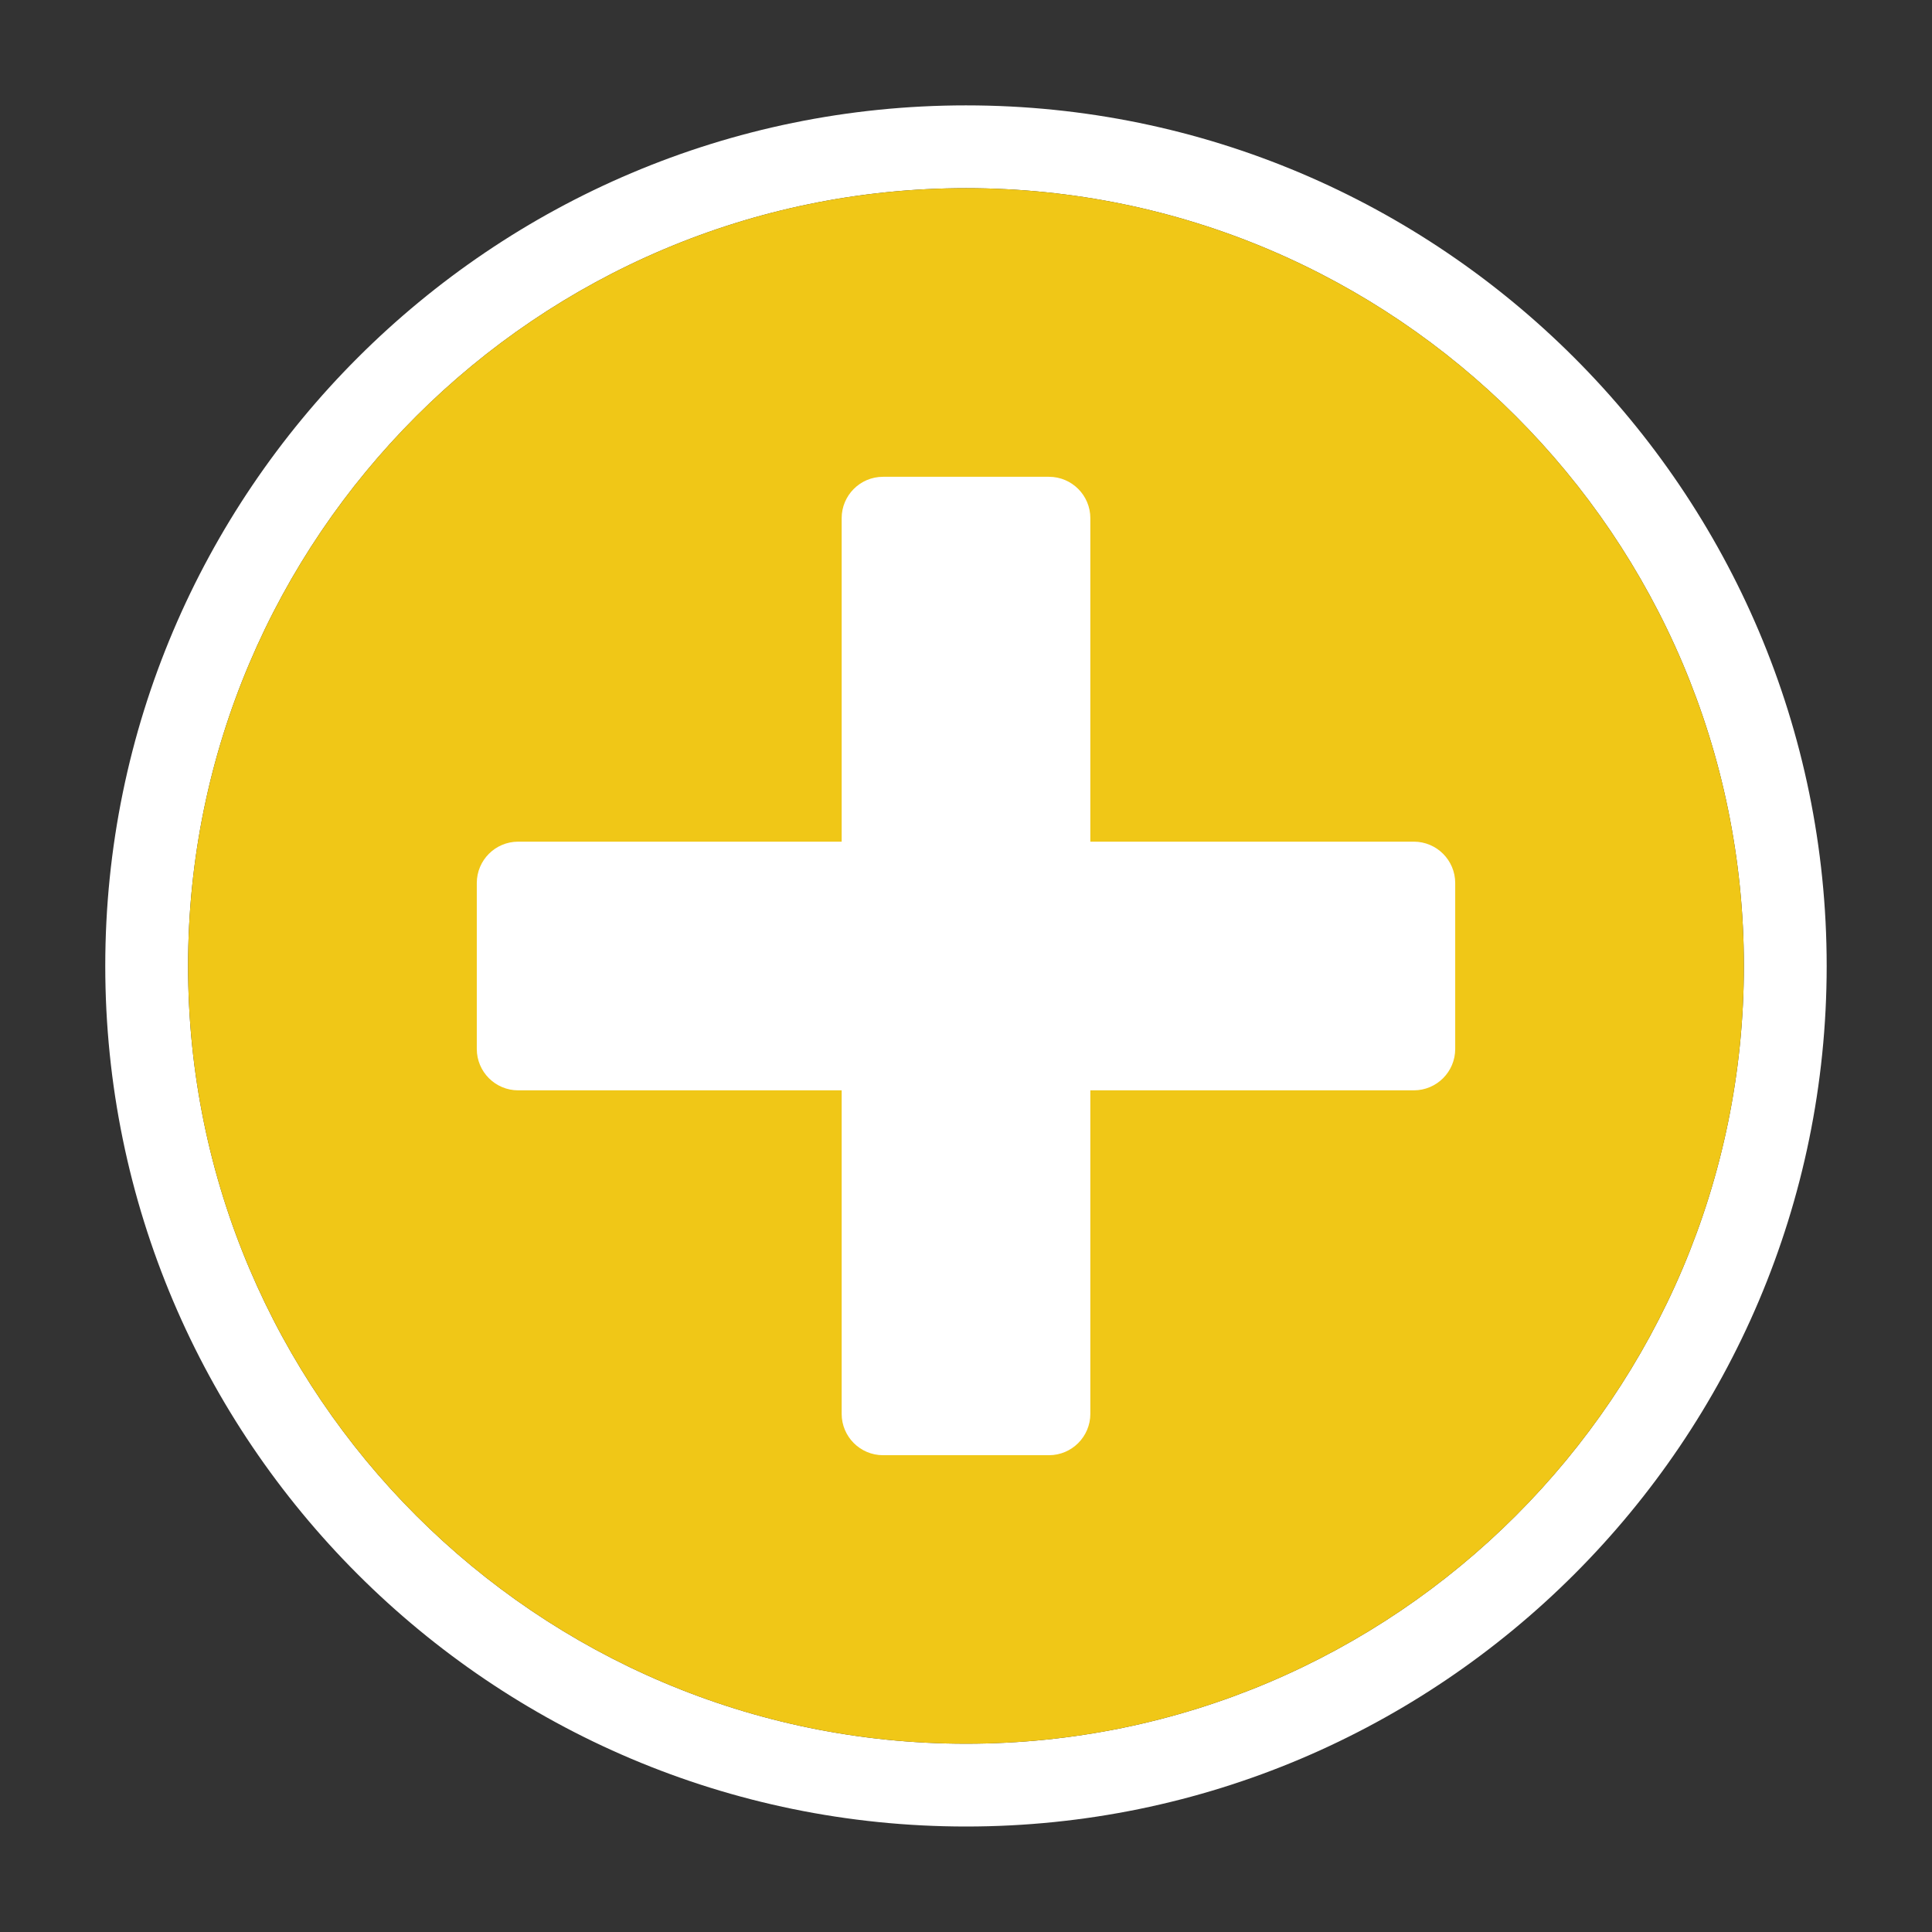
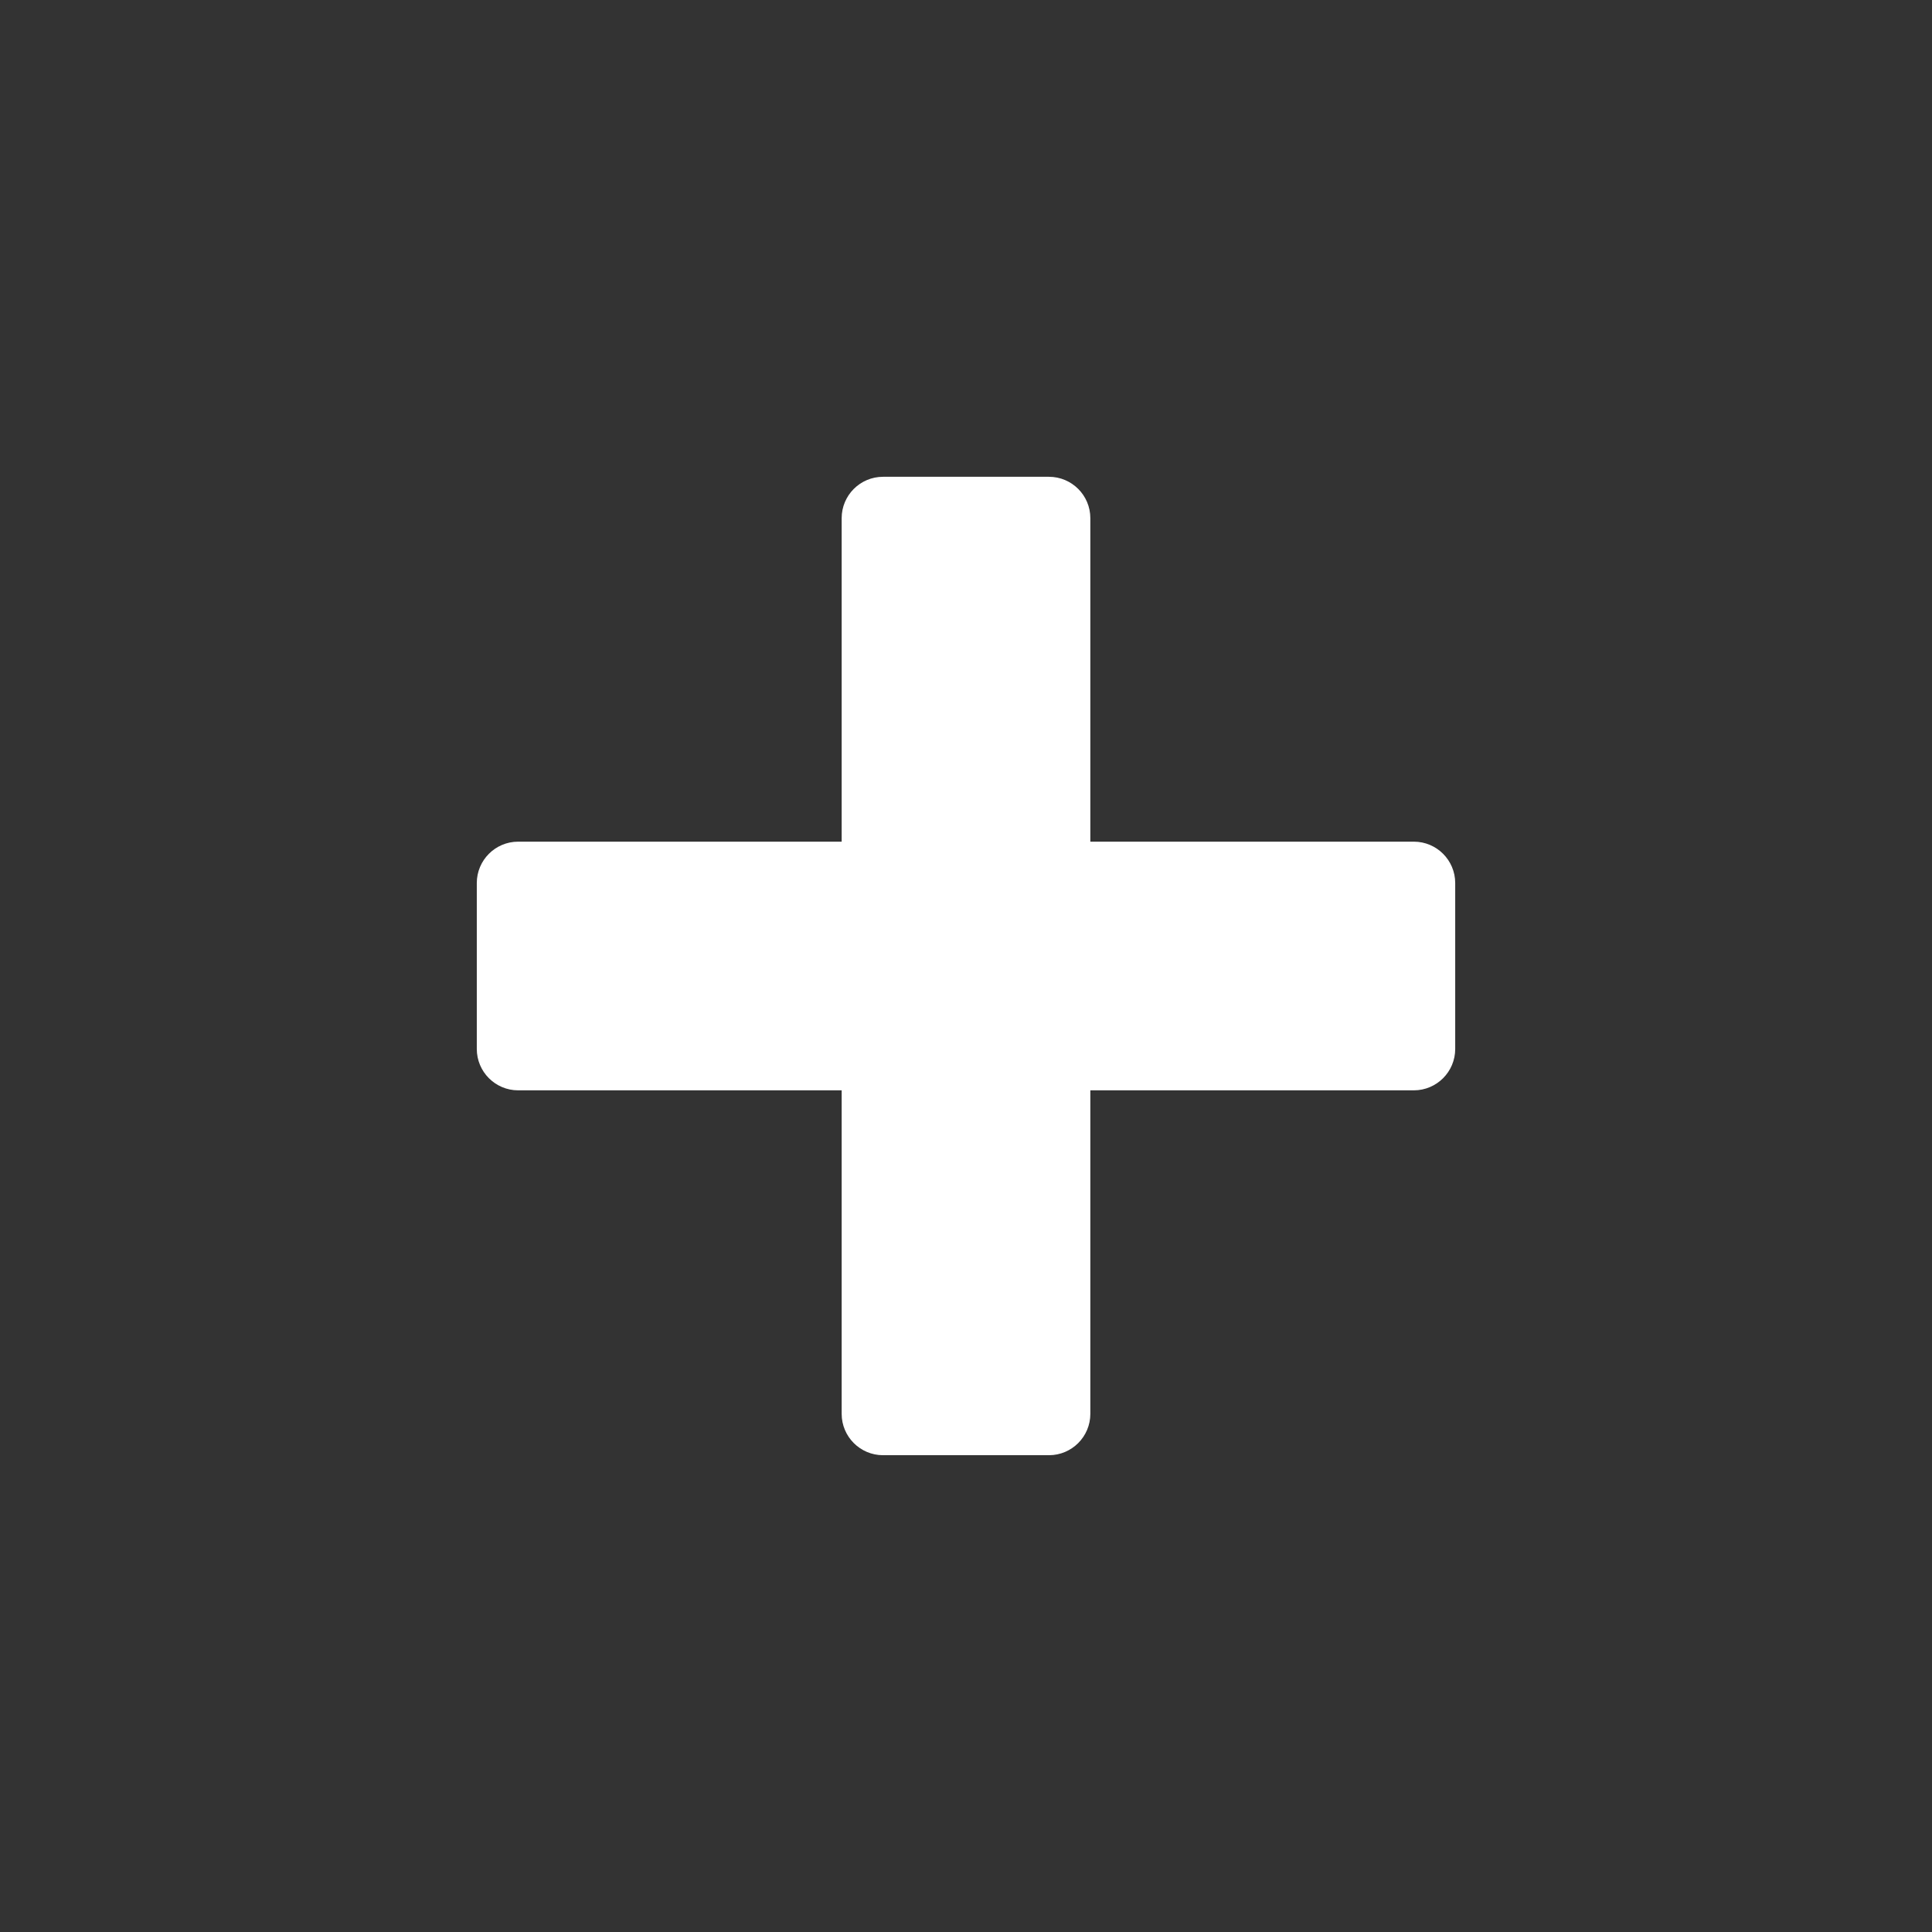
<svg xmlns="http://www.w3.org/2000/svg" id="circle" viewBox="0 0 70 70">
  <rect x="0" y="0" width="70" height="70" fill="#333333" stroke="none" />
  <defs>
    <style>
      .cls-1 {
        fill: #f0c717;
      }

      .cls-2 {
        fill: #fff;
      }
    </style>
  </defs>
-   <path class="cls-2" d="M35.004,3.818C17.804,3.818,3.814,17.808,3.814,34.998c0,17.2,13.99,31.18,31.19,31.18,17.19,0,31.18-13.98,31.18-31.18,0-17.19-13.99-31.18-31.18-31.18ZM35.004,63.178c-15.54,0-28.19-12.64-28.19-28.18,0-15.54,12.65-28.18,28.19-28.18,15.54,0,28.18,12.64,28.18,28.18,0,15.54-12.64,28.18-28.18,28.18Z" />
-   <path class="cls-1" d="M63.184,34.998c0,15.54-12.64,28.18-28.18,28.18-15.54,0-28.19-12.64-28.19-28.18,0-15.54,12.65-28.18,28.19-28.18,15.54,0,28.18,12.64,28.18,28.18Z" />
  <path class="cls-2" d="M51.225,30.495h-11.72v-11.72c0-.828-.671-1.5-1.5-1.5h-6.01c-.829,0-1.5.672-1.5,1.5v11.72h-11.72c-.829,0-1.5.672-1.5,1.5v6.01c0,.828.671,1.5,1.5,1.5h11.72v11.72c0,.828.671,1.5,1.5,1.5h6.01c.829,0,1.5-.672,1.5-1.5v-11.72h11.72c.829,0,1.5-.672,1.5-1.5v-6.01c0-.828-.671-1.5-1.5-1.5Z" />
</svg>